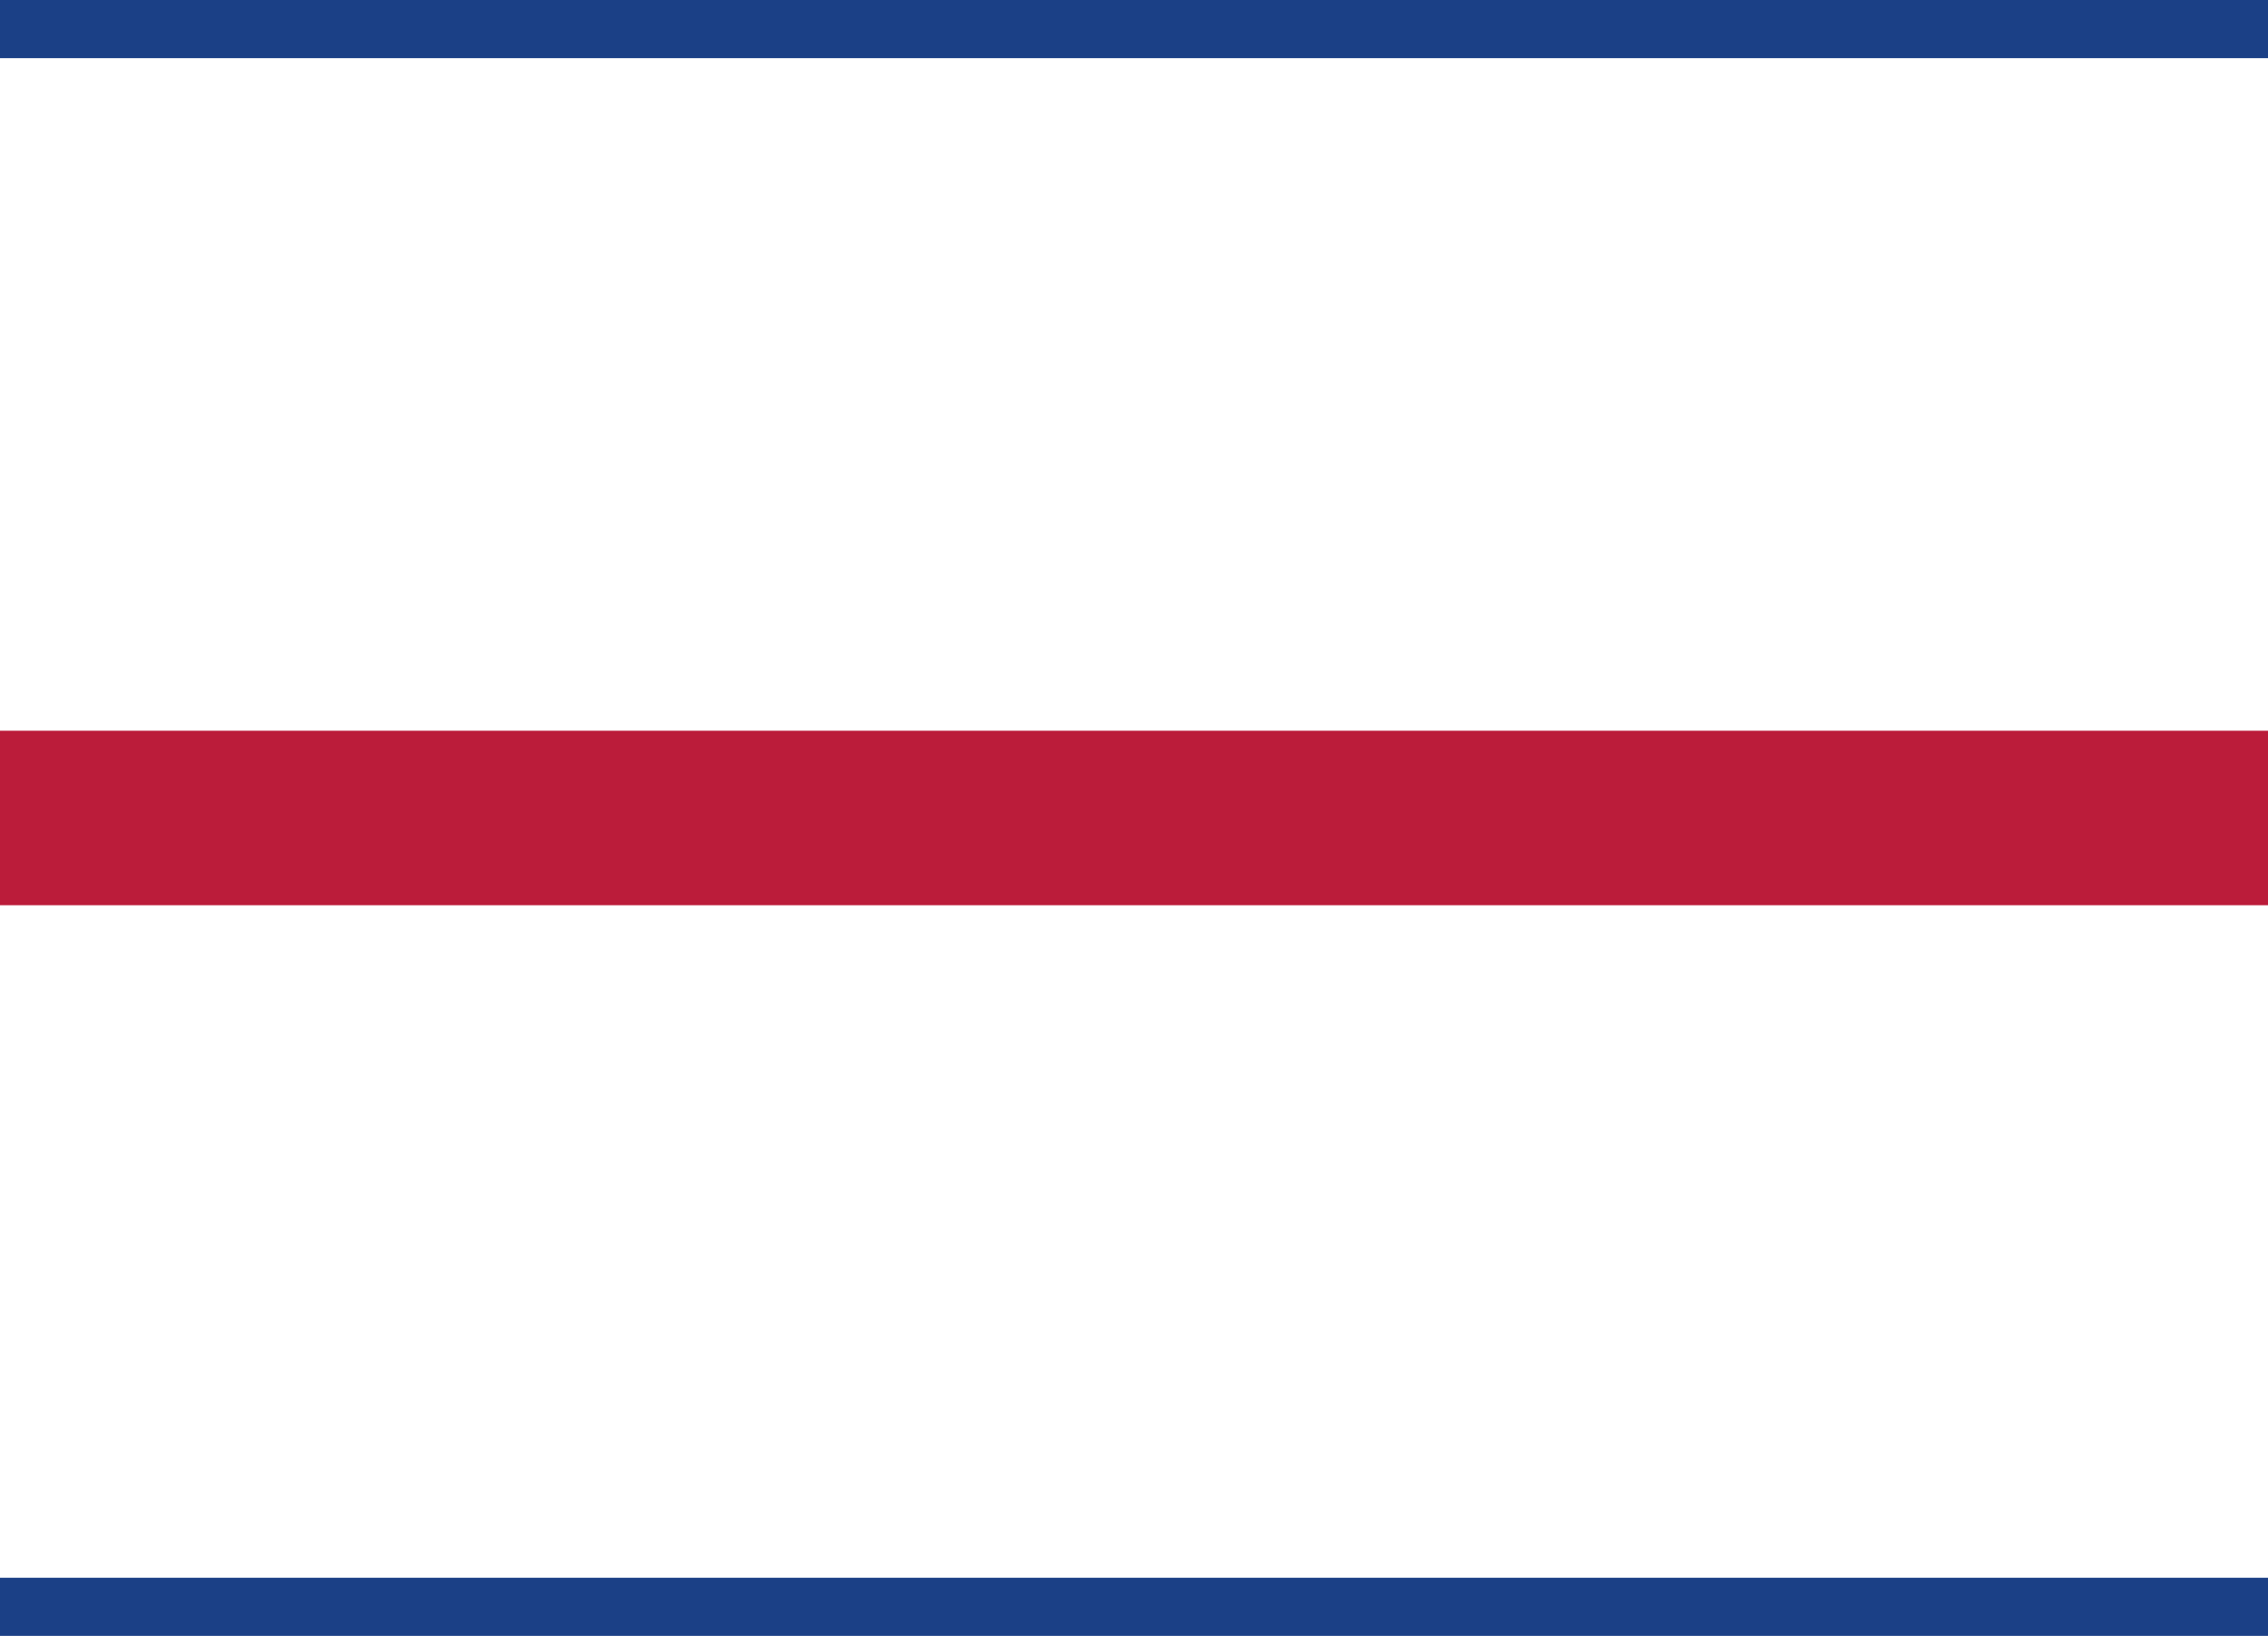
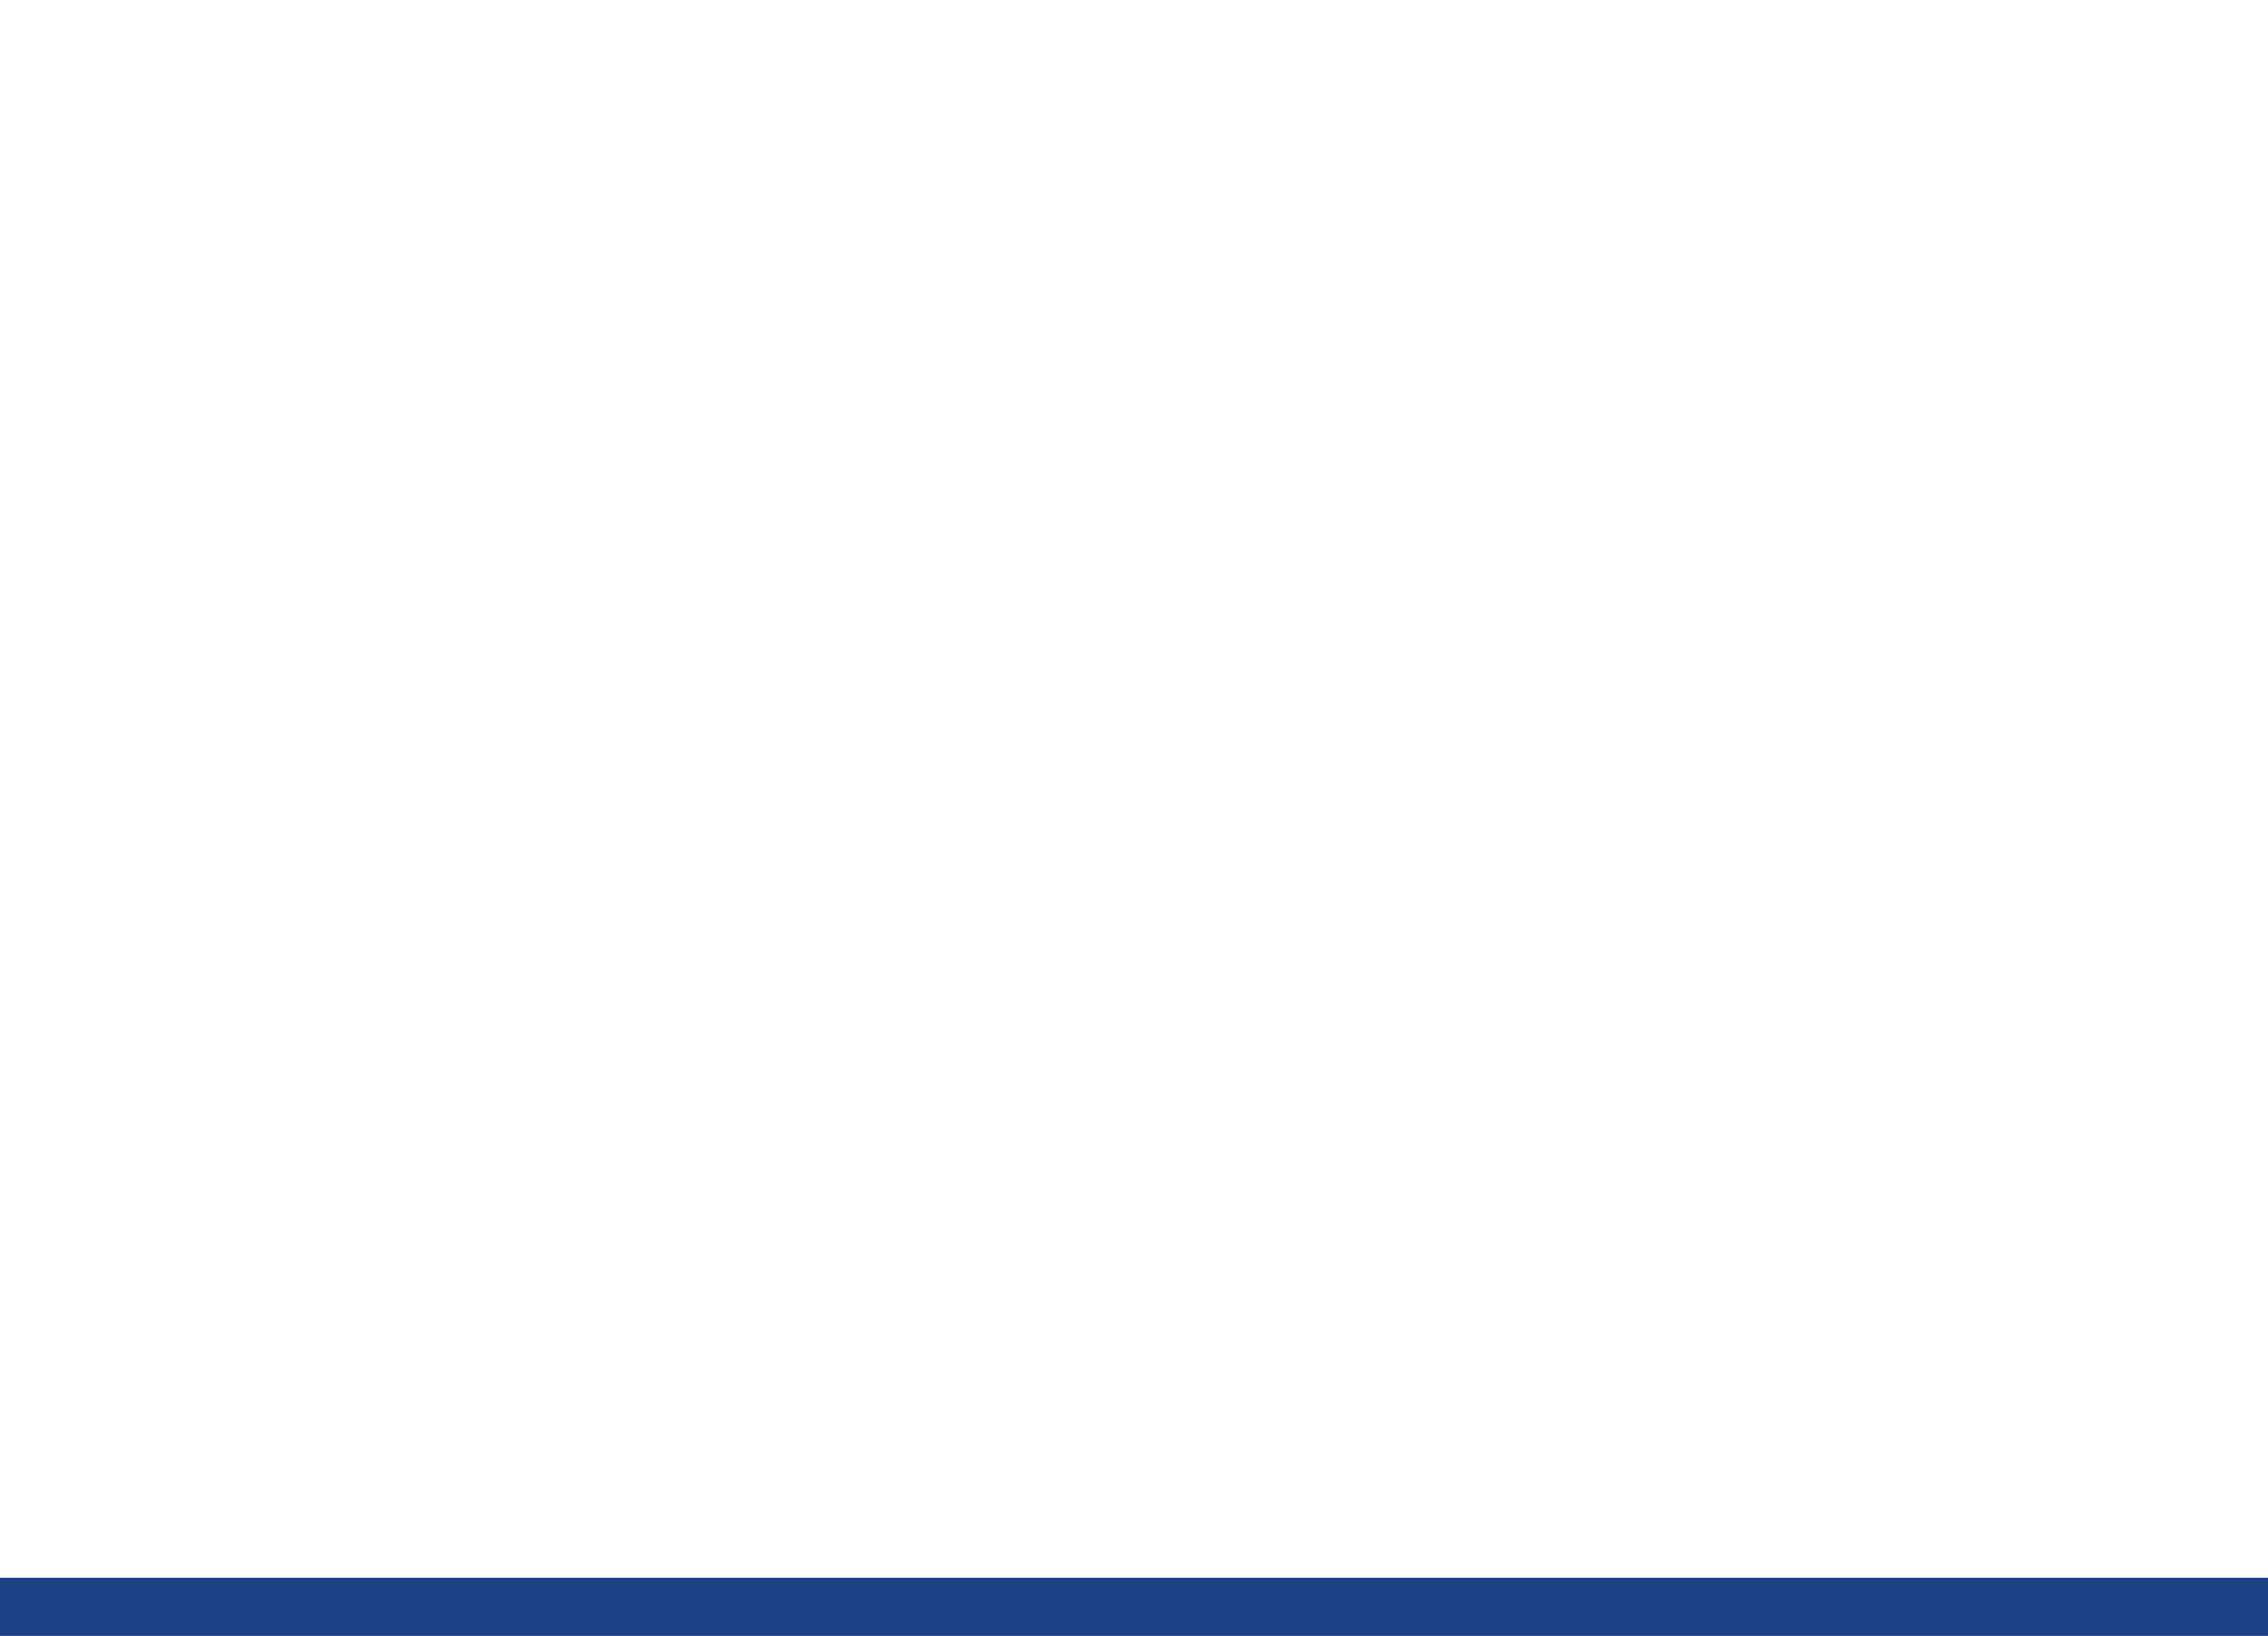
<svg xmlns="http://www.w3.org/2000/svg" width="39" height="28.125" viewBox="0 0 39 28.125">
  <g id="Groupe_230" data-name="Groupe 230" transform="translate(-313.5 -26)">
-     <line id="Ligne_94" data-name="Ligne 94" x2="39" transform="translate(313.5 26.5)" fill="none" stroke="#1b4086" stroke-width="1" />
-     <line id="Ligne_95" data-name="Ligne 95" x2="39" transform="translate(313.5 40.063)" fill="none" stroke="#bb1c3a" stroke-width="3" />
    <line id="Ligne_96" data-name="Ligne 96" x2="39" transform="translate(313.5 53.625)" fill="none" stroke="#1b4086" stroke-width="1" />
  </g>
</svg>